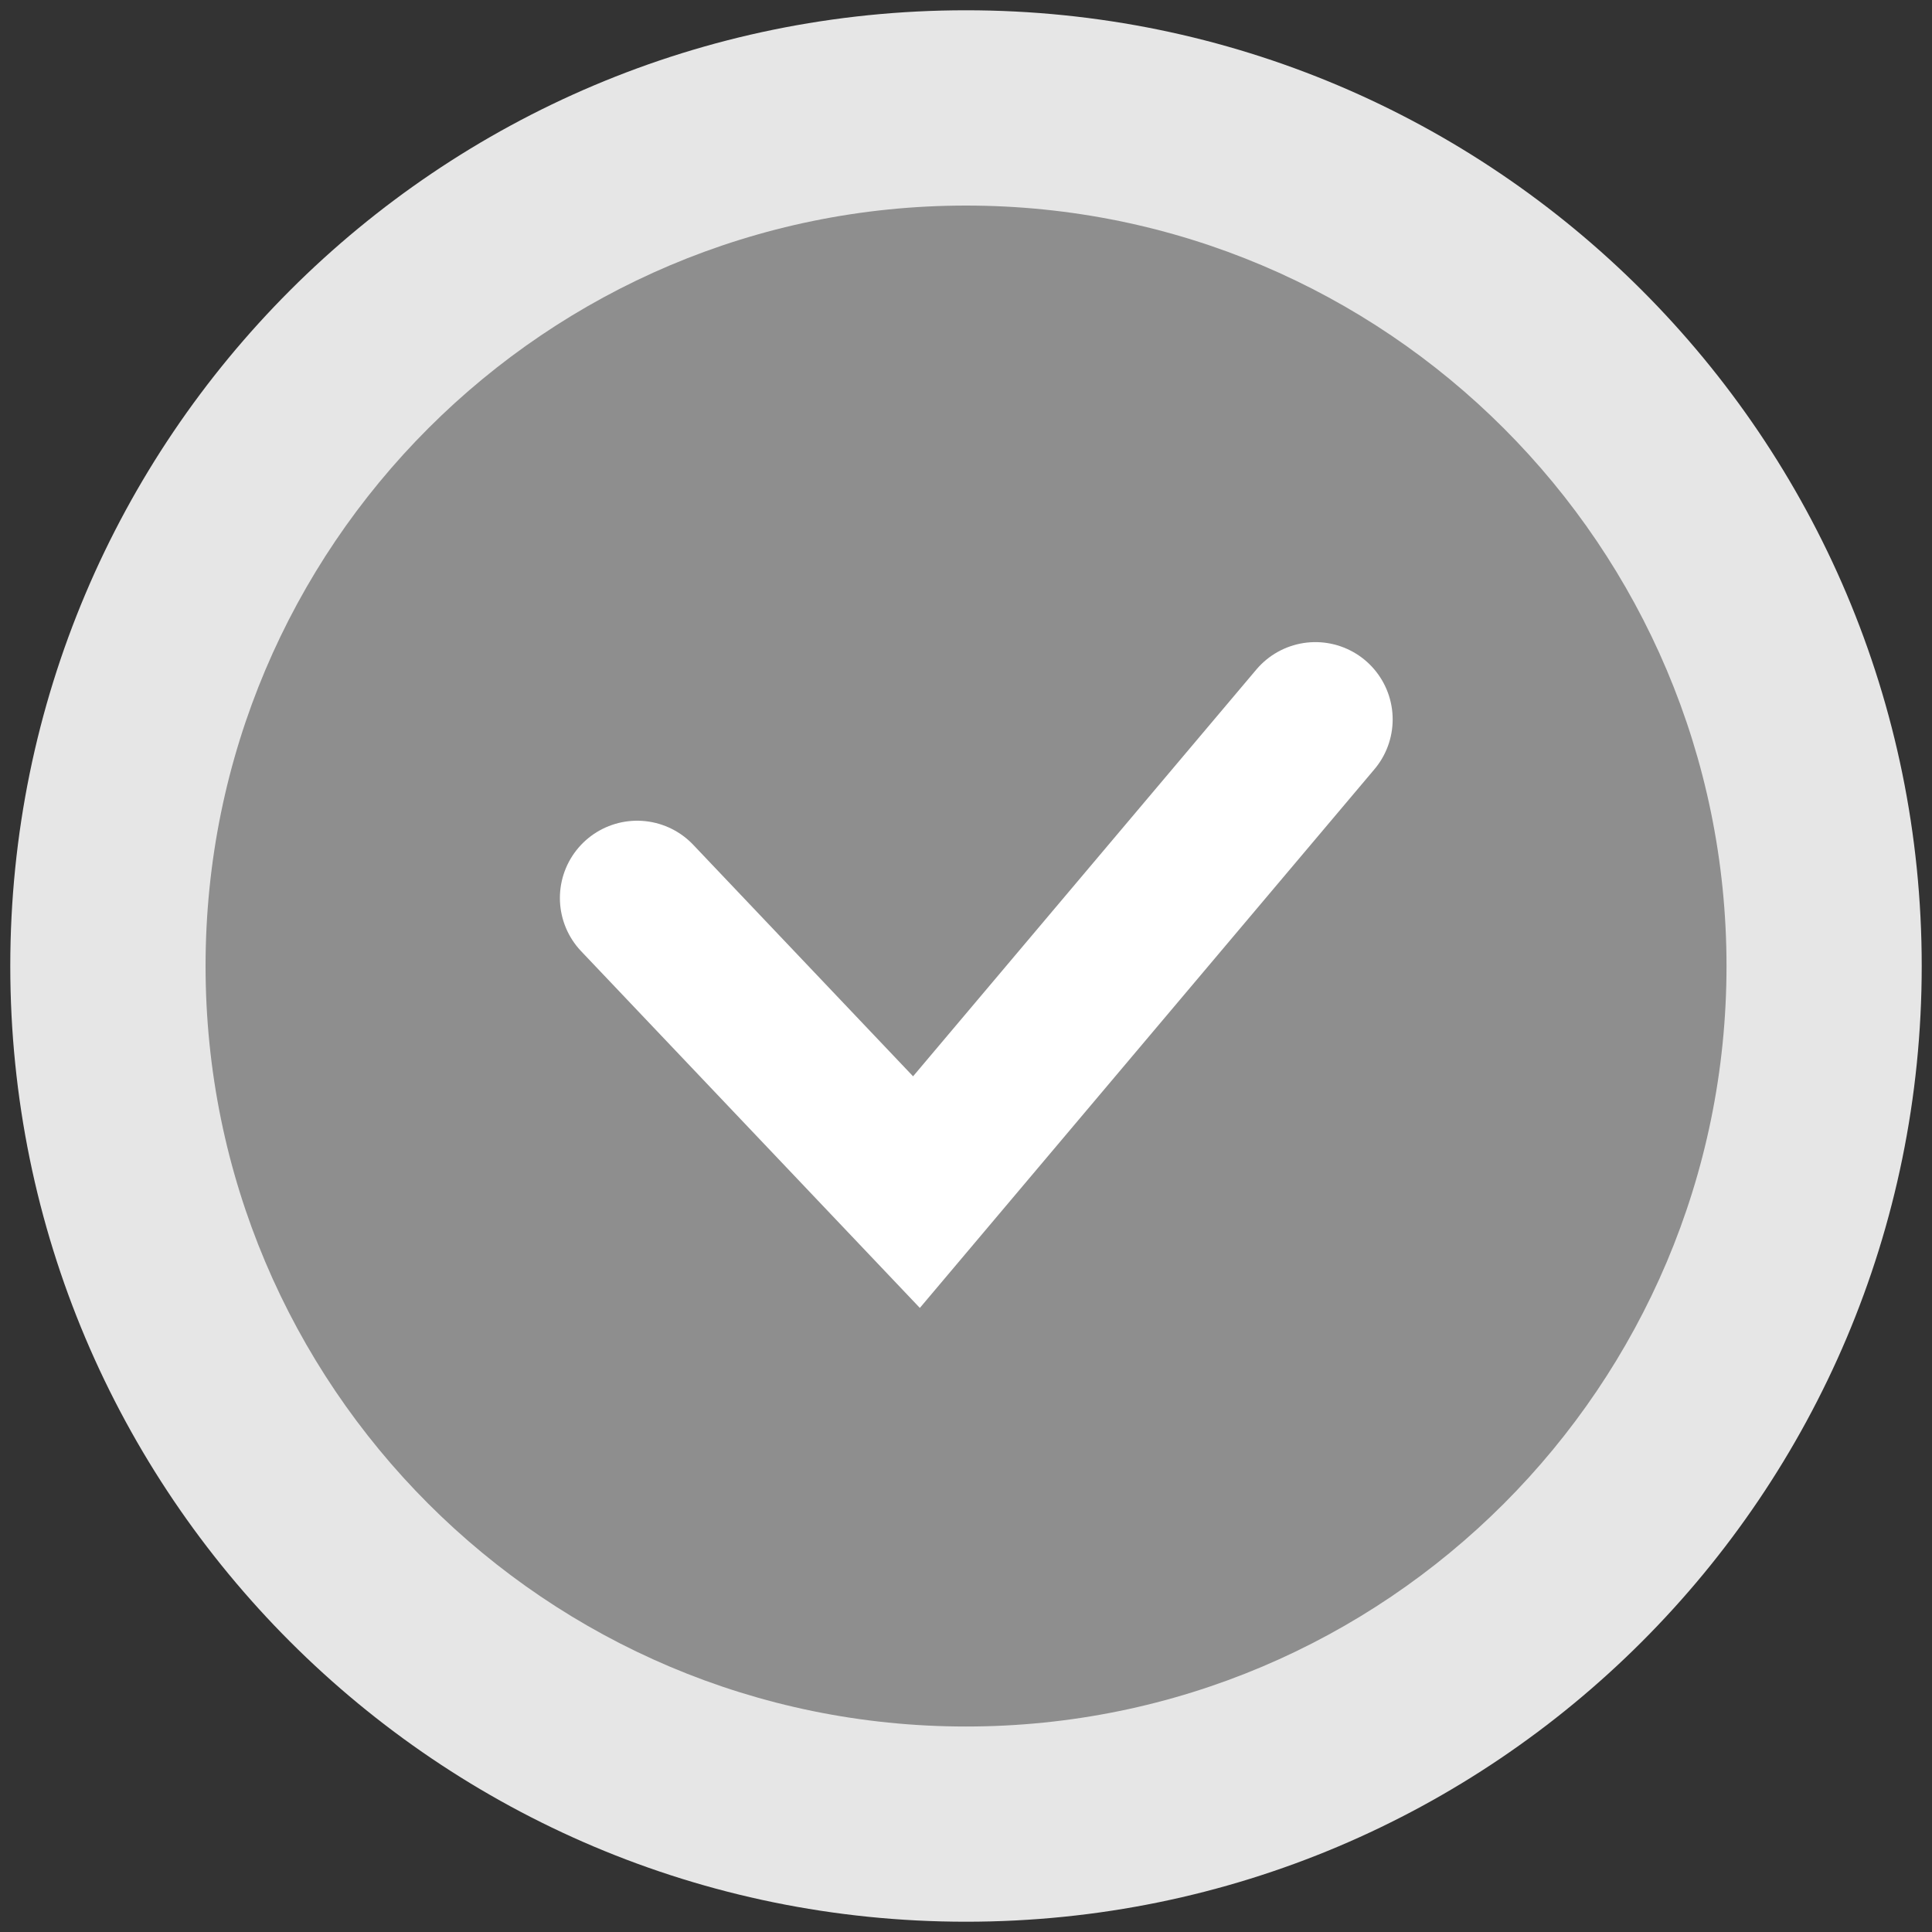
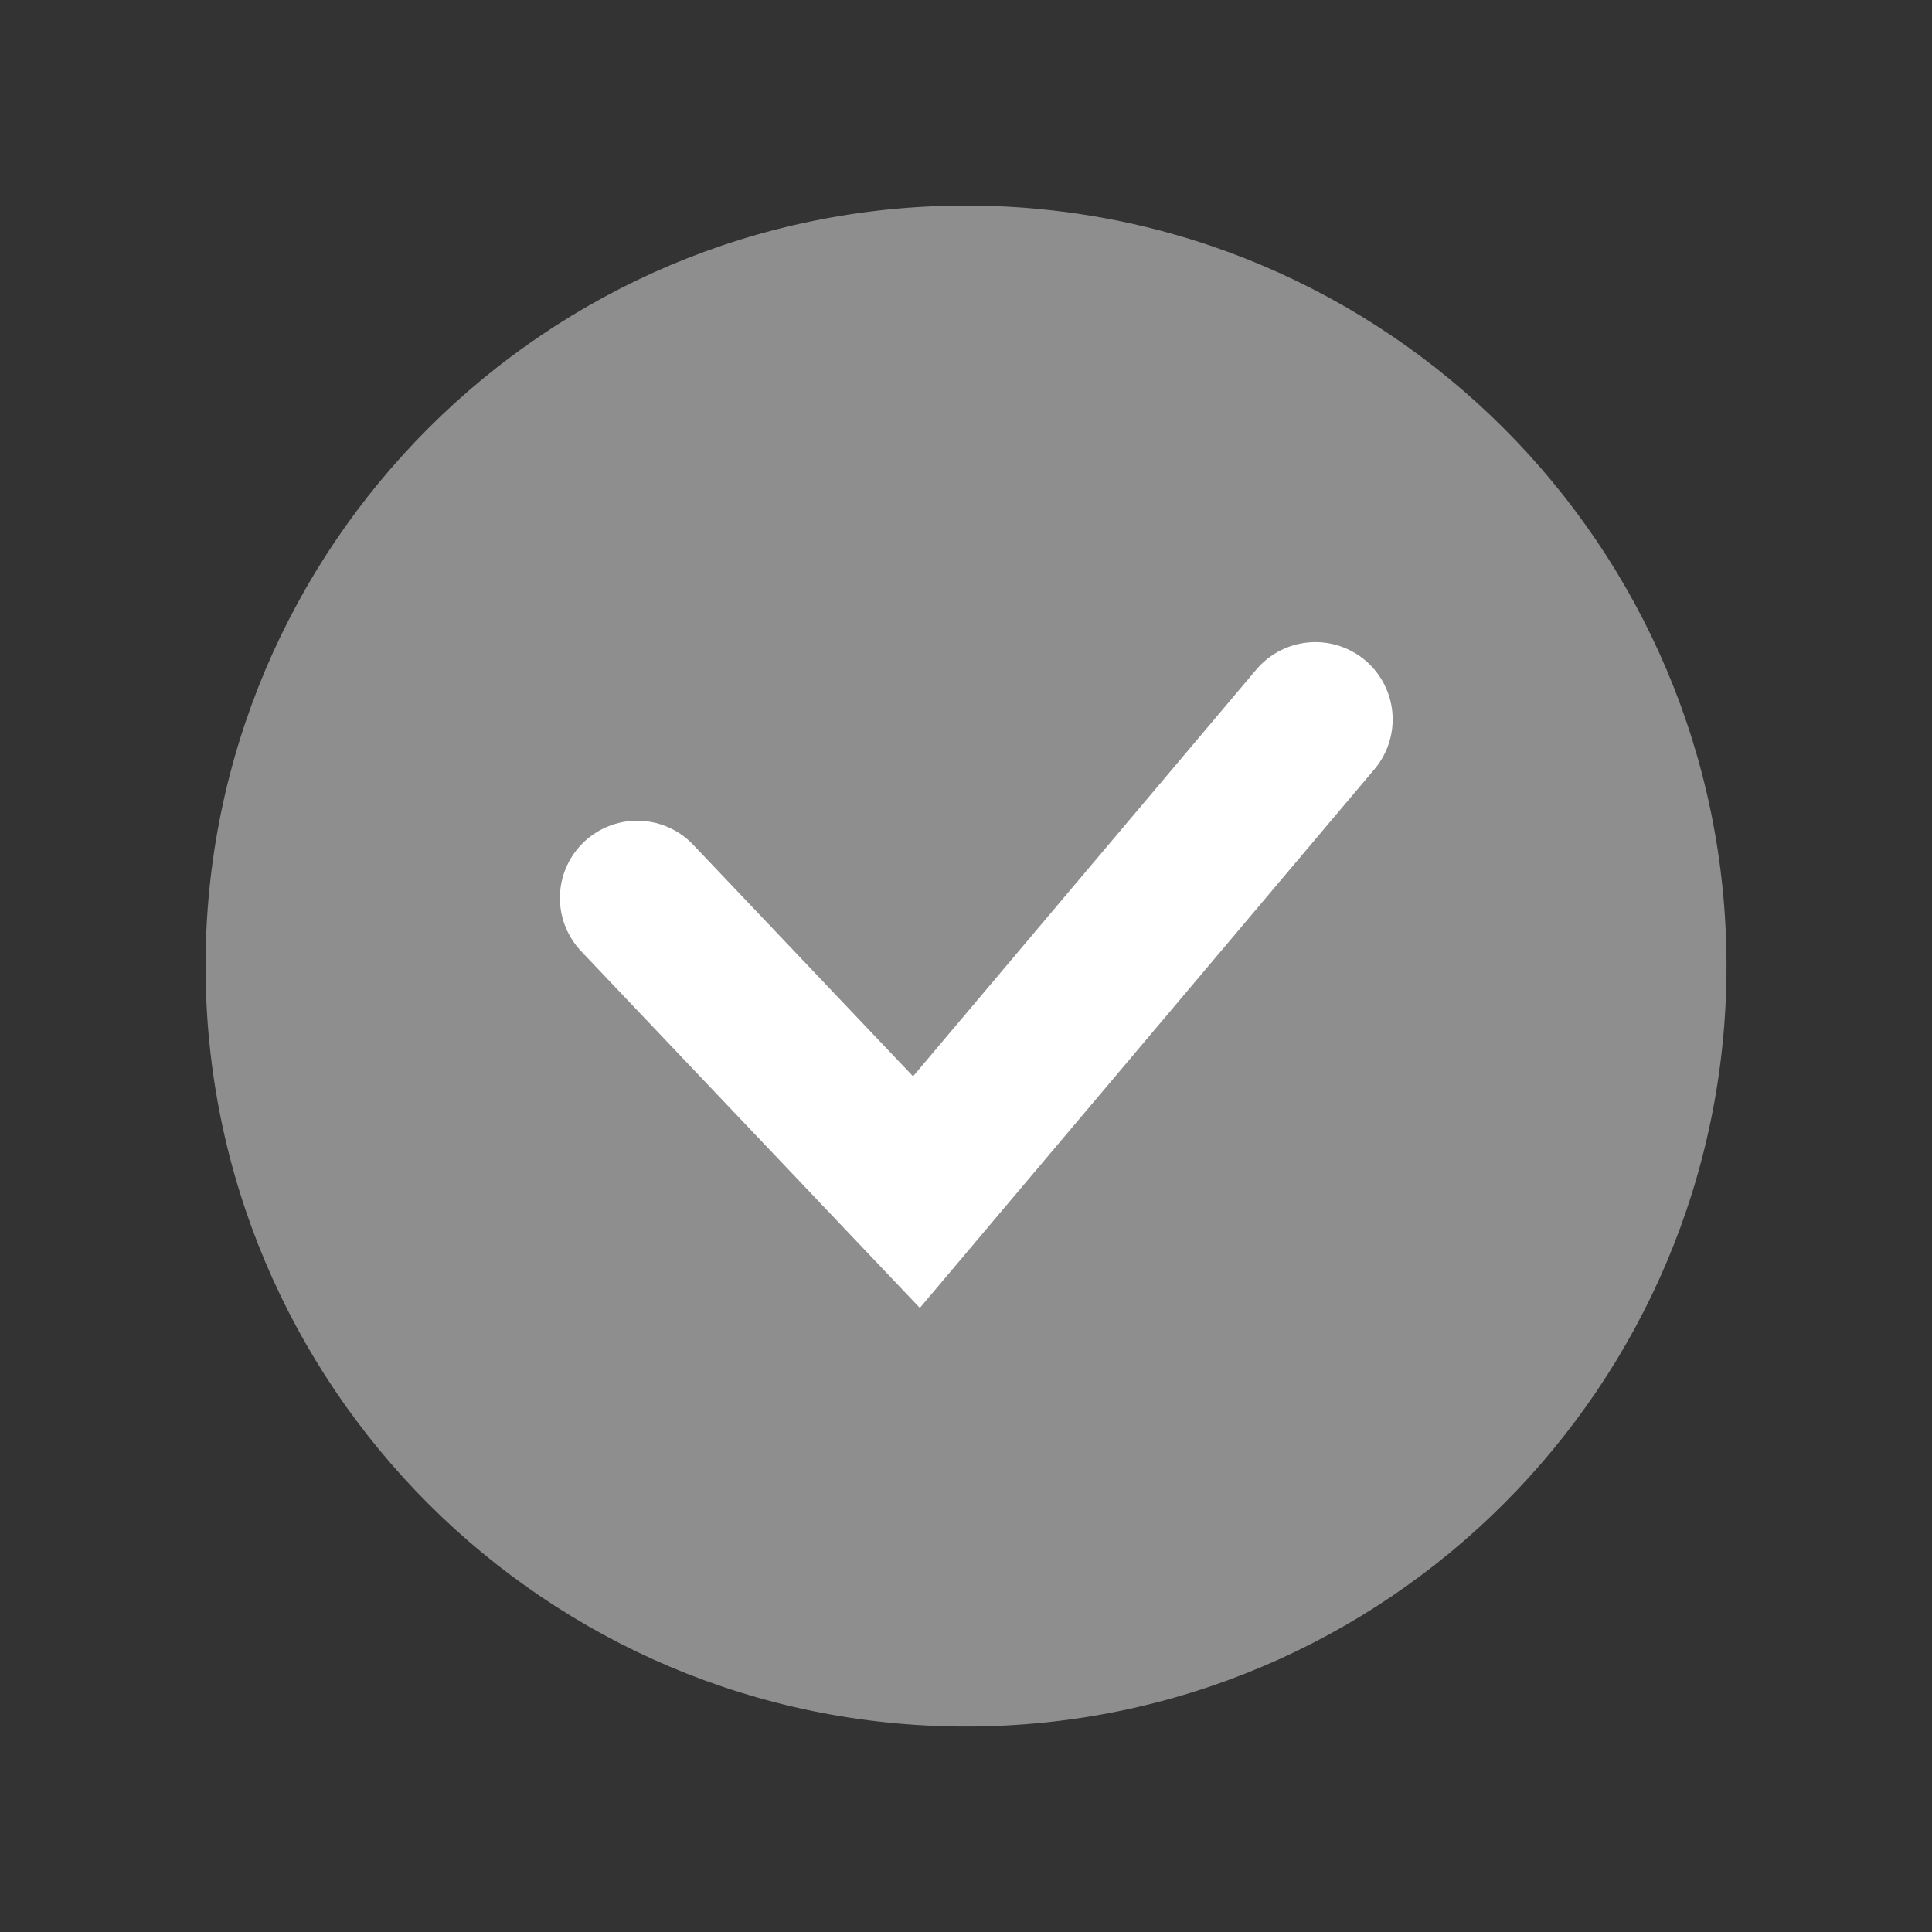
<svg xmlns="http://www.w3.org/2000/svg" viewBox="0 0 25.00 25.00" data-guides="{&quot;vertical&quot;:[],&quot;horizontal&quot;:[]}">
  <rect x="0" y="0" width="25.00" height="25.00" fill="#333333" stroke="none" />
  <defs />
-   <path fill="#e6e6e6" stroke="#8e8e8e" fill-opacity="1" stroke-width="0" stroke-opacity="1" cx="47" cy="47" r="46.5" id="tSvg1ac1f45f09" title="Ellipse 1" d="M12.5 0.133C19.33 0.133 24.867 5.67 24.867 12.5C24.867 19.33 19.33 24.867 12.5 24.867C5.67 24.867 0.133 19.33 0.133 12.5C0.133 5.67 5.67 0.133 12.5 0.133Z" style="transform-origin: -22831.5px -20195.5px;" />
  <path fill="#8e8e8e" stroke="none" fill-opacity="1" stroke-width="1" stroke-opacity="1" cx="47" cy="47" r="37" id="tSvg5c3bf7f687" title="Ellipse 2" d="M12.5 2.66C17.935 2.66 22.341 7.066 22.341 12.5C22.341 17.935 17.935 22.341 12.5 22.341C7.066 22.341 2.66 17.935 2.66 12.5C2.66 7.066 7.066 2.66 12.5 2.66Z" style="transform-origin: -22831.5px -20195.5px;" />
  <path fill="none" stroke="white" fill-opacity="1" stroke-width="2" stroke-opacity="1" stroke-linecap="round" id="tSvg2953758da6" title="Path 1" d="M8.245 11.62C9.45 12.888 10.654 14.157 11.859 15.426C13.58 13.387 15.301 11.348 17.021 9.309" />
</svg>